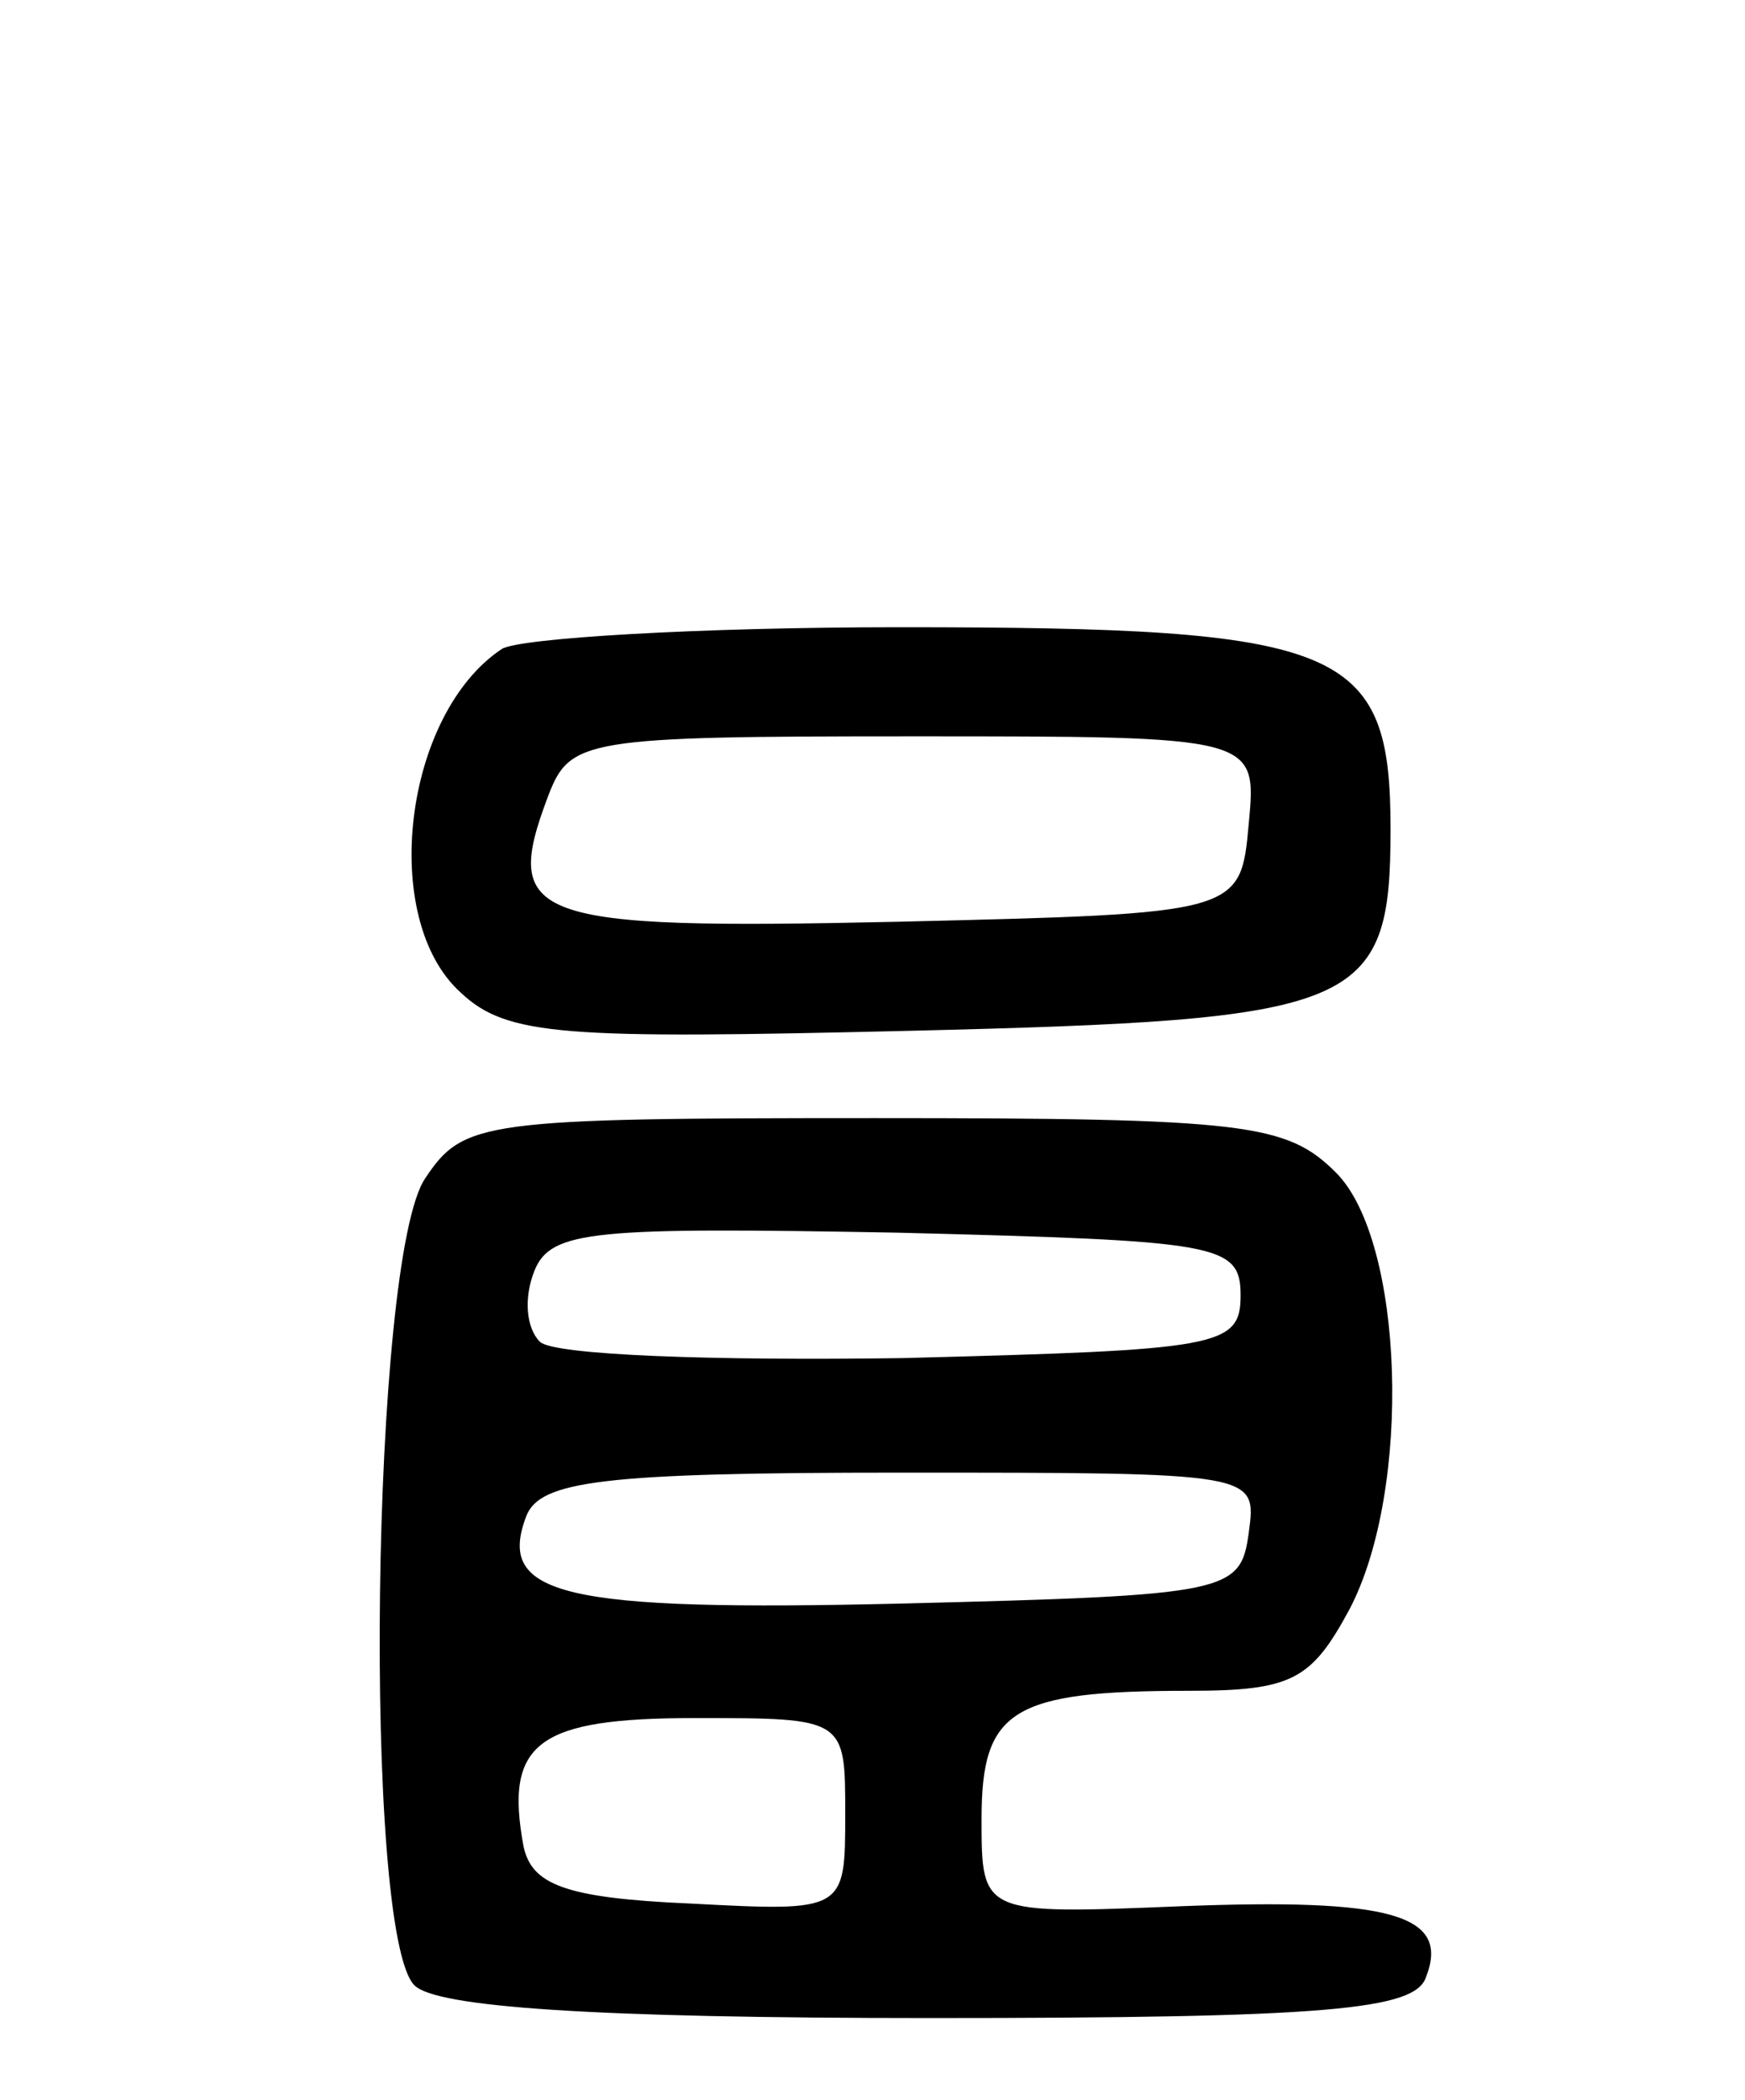
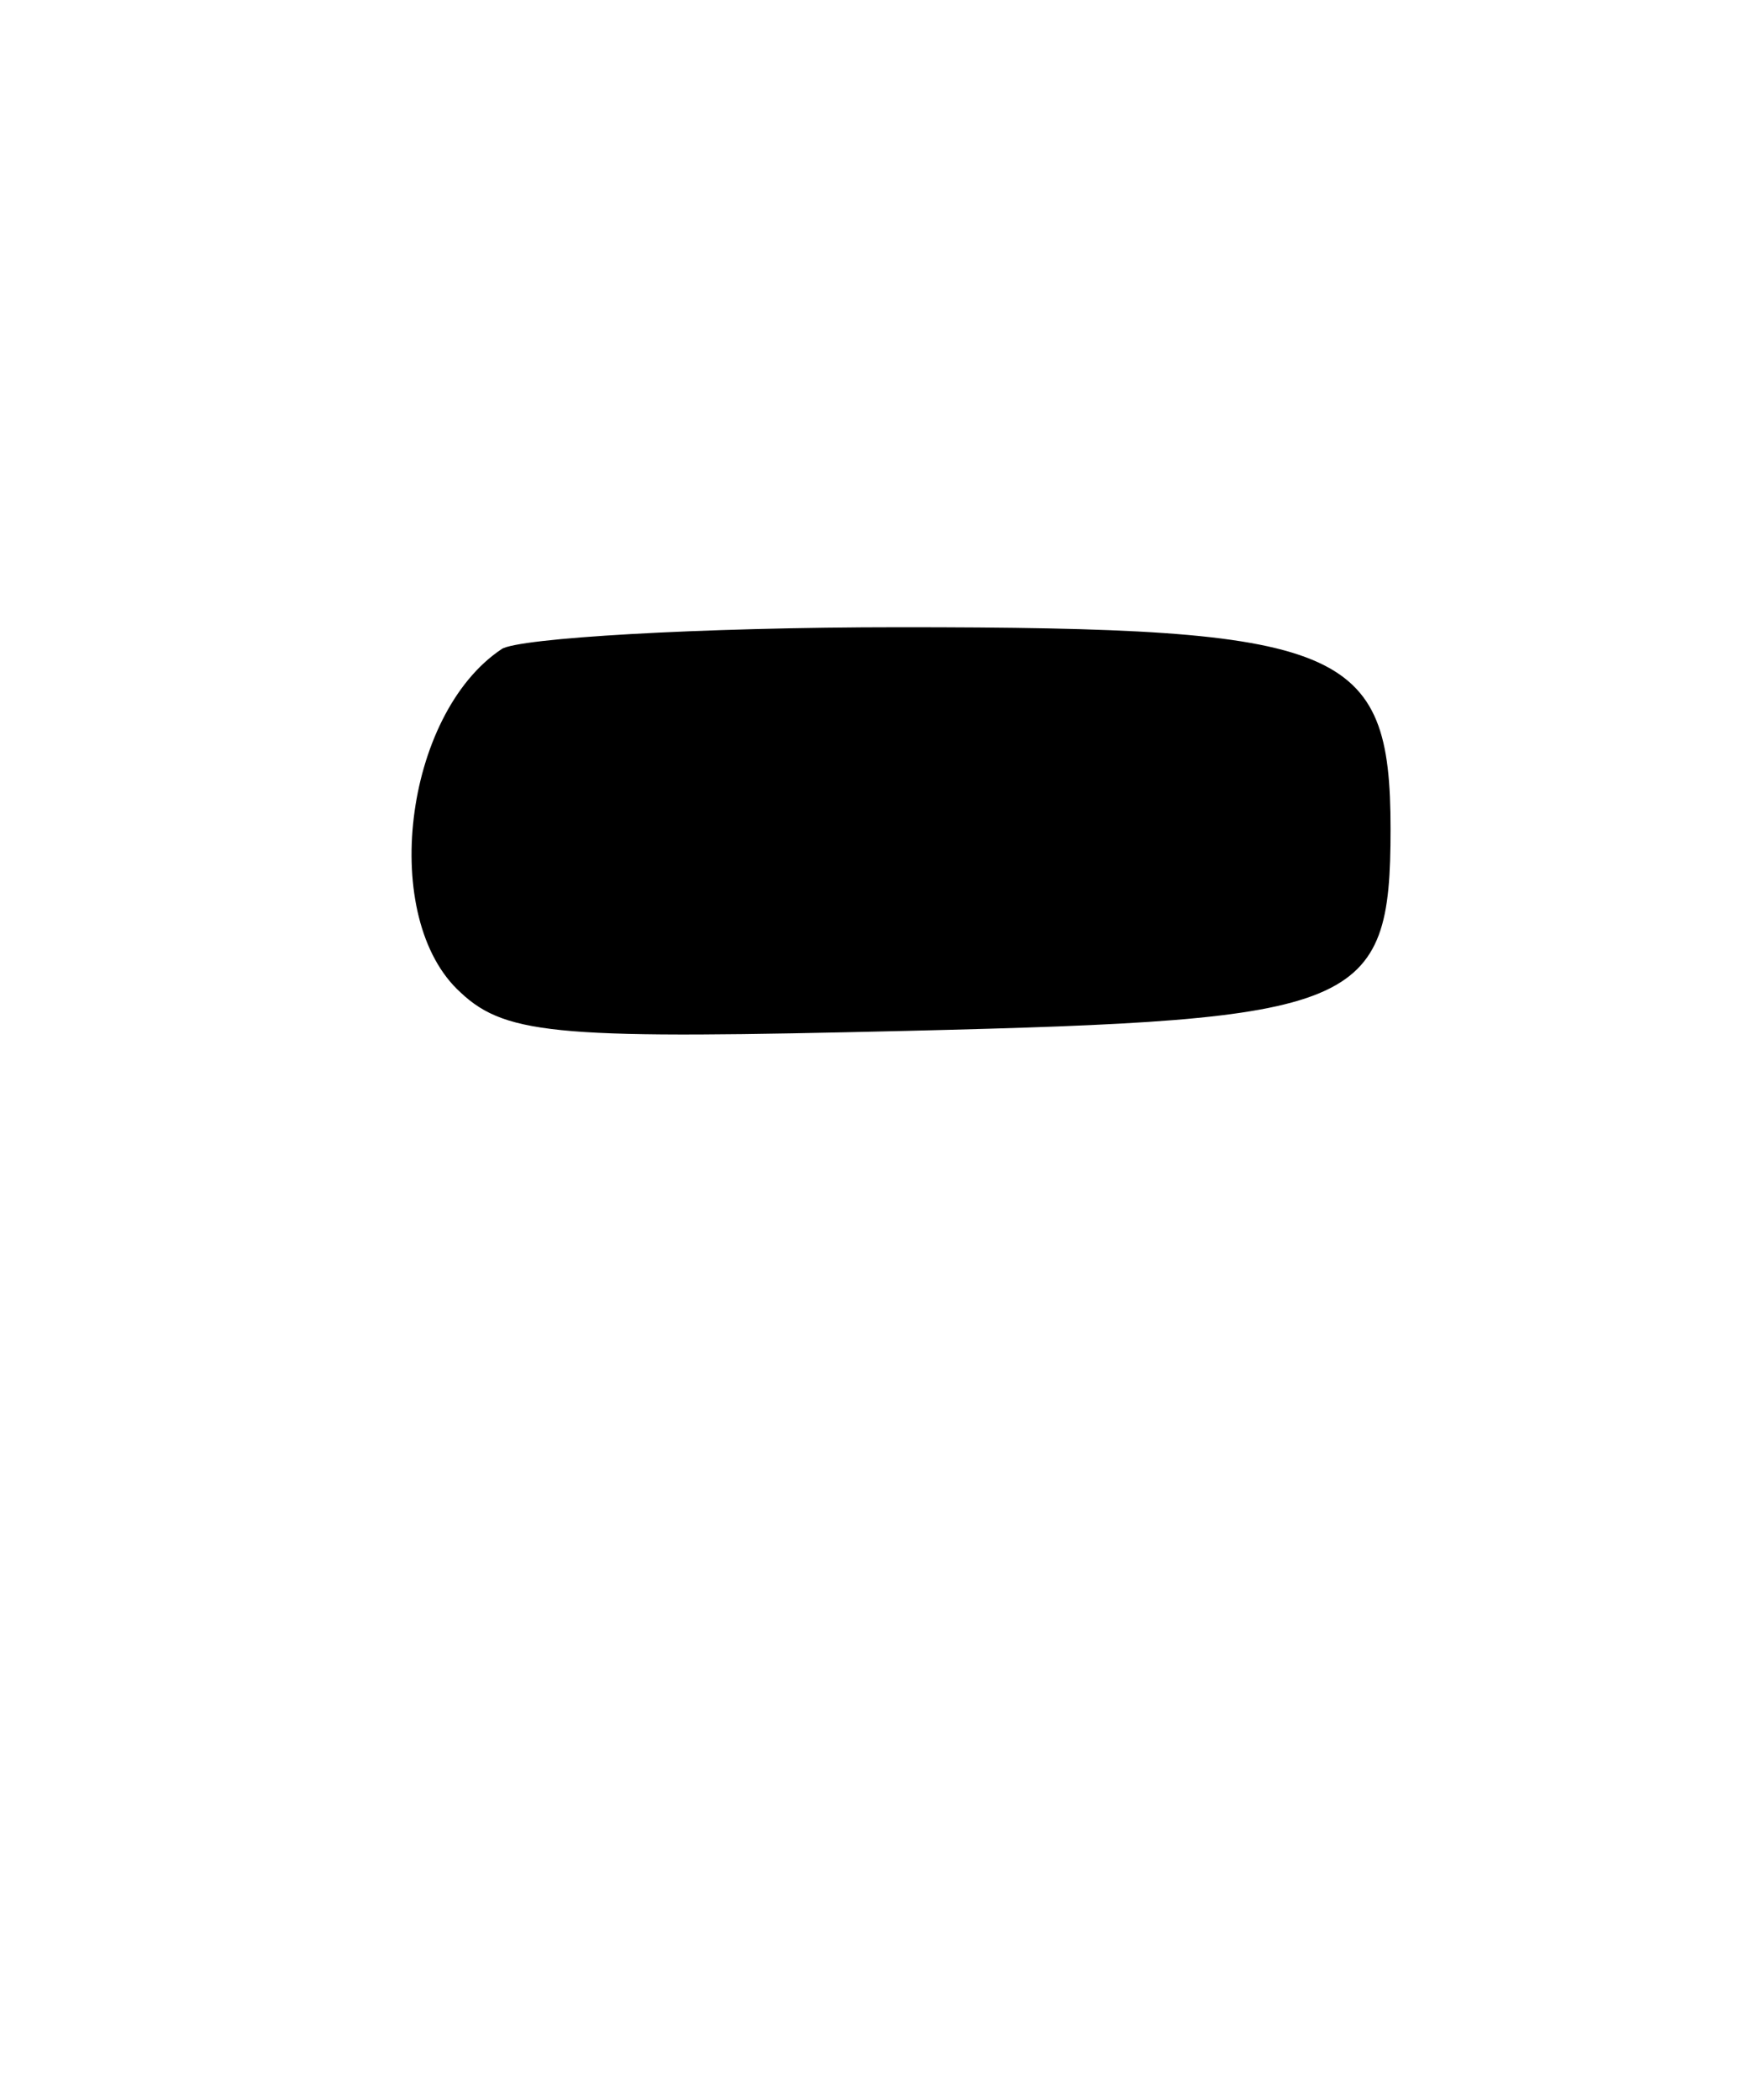
<svg xmlns="http://www.w3.org/2000/svg" version="1.0" width="64" height="77" viewBox="0 0 64 77">
  <g transform="translate(0,77) scale(0.1,-0.1)">
-     <path d="M184 532 c-36 -24 -45 -99 -15 -126 17 -16 38 -17 164 -14 166 4 177 8 177 74 0 67 -17 74 -180 74 -74 0 -140 -4 -146 -8z m274 -64 c-3 -33 -3 -33 -129 -36 -135 -3 -145 1 -128 46 8 21 13 22 134 22 126 0 126 0 123 -32z" />
-     <path d="M156 338 c-20 -29 -23 -277 -4 -296 8 -8 65 -12 189 -12 146 0 178 3 182 15 9 23 -13 29 -90 26 -73 -3 -73 -3 -73 32 0 40 11 47 76 47 38 0 45 4 59 30 23 44 20 135 -5 160 -18 18 -33 20 -169 20 -144 0 -151 -1 -165 -22z m299 -43 c0 -19 -8 -20 -124 -23 -68 -1 -128 1 -133 6 -5 5 -6 16 -2 26 6 15 22 16 133 14 118 -3 126 -4 126 -23z m3 -87 c-3 -22 -7 -23 -127 -26 -125 -3 -149 3 -138 32 5 13 28 16 137 16 131 0 131 0 128 -22z m-148 -103 c0 -36 0 -36 -57 -33 -46 2 -58 7 -61 21 -7 38 5 47 63 47 55 0 55 0 55 -35z" />
+     <path d="M184 532 c-36 -24 -45 -99 -15 -126 17 -16 38 -17 164 -14 166 4 177 8 177 74 0 67 -17 74 -180 74 -74 0 -140 -4 -146 -8z m274 -64 z" />
  </g>
</svg>